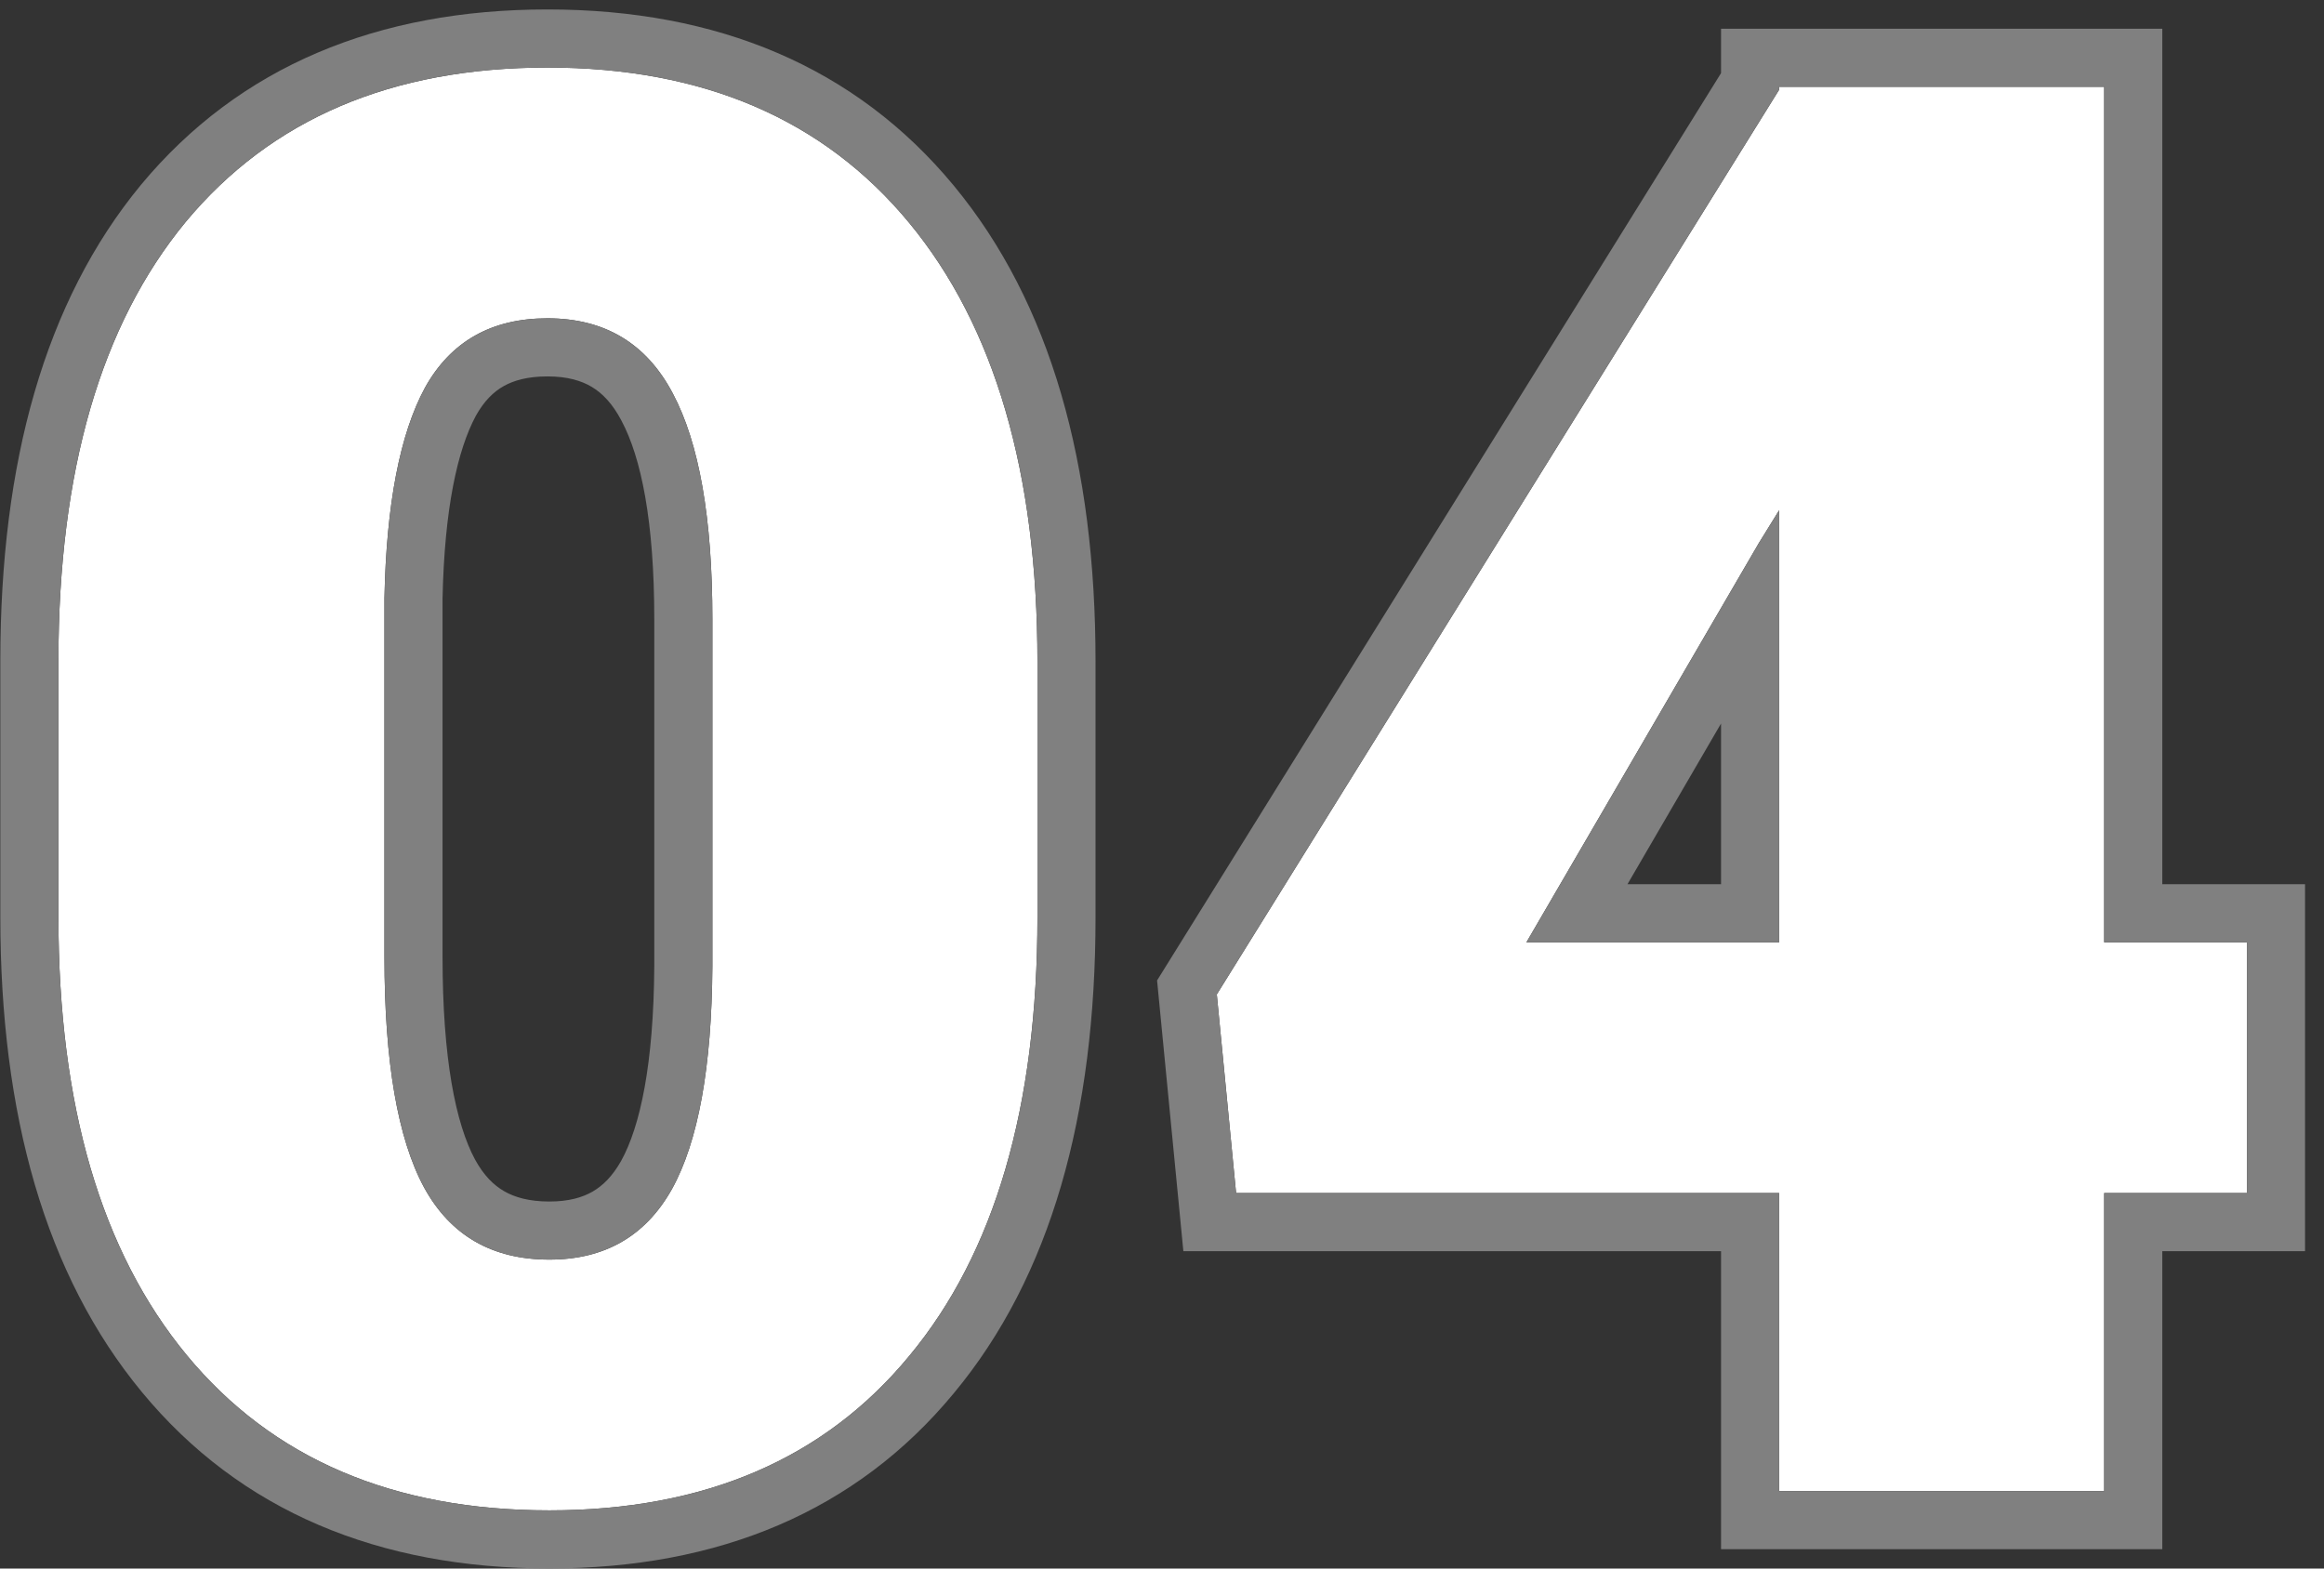
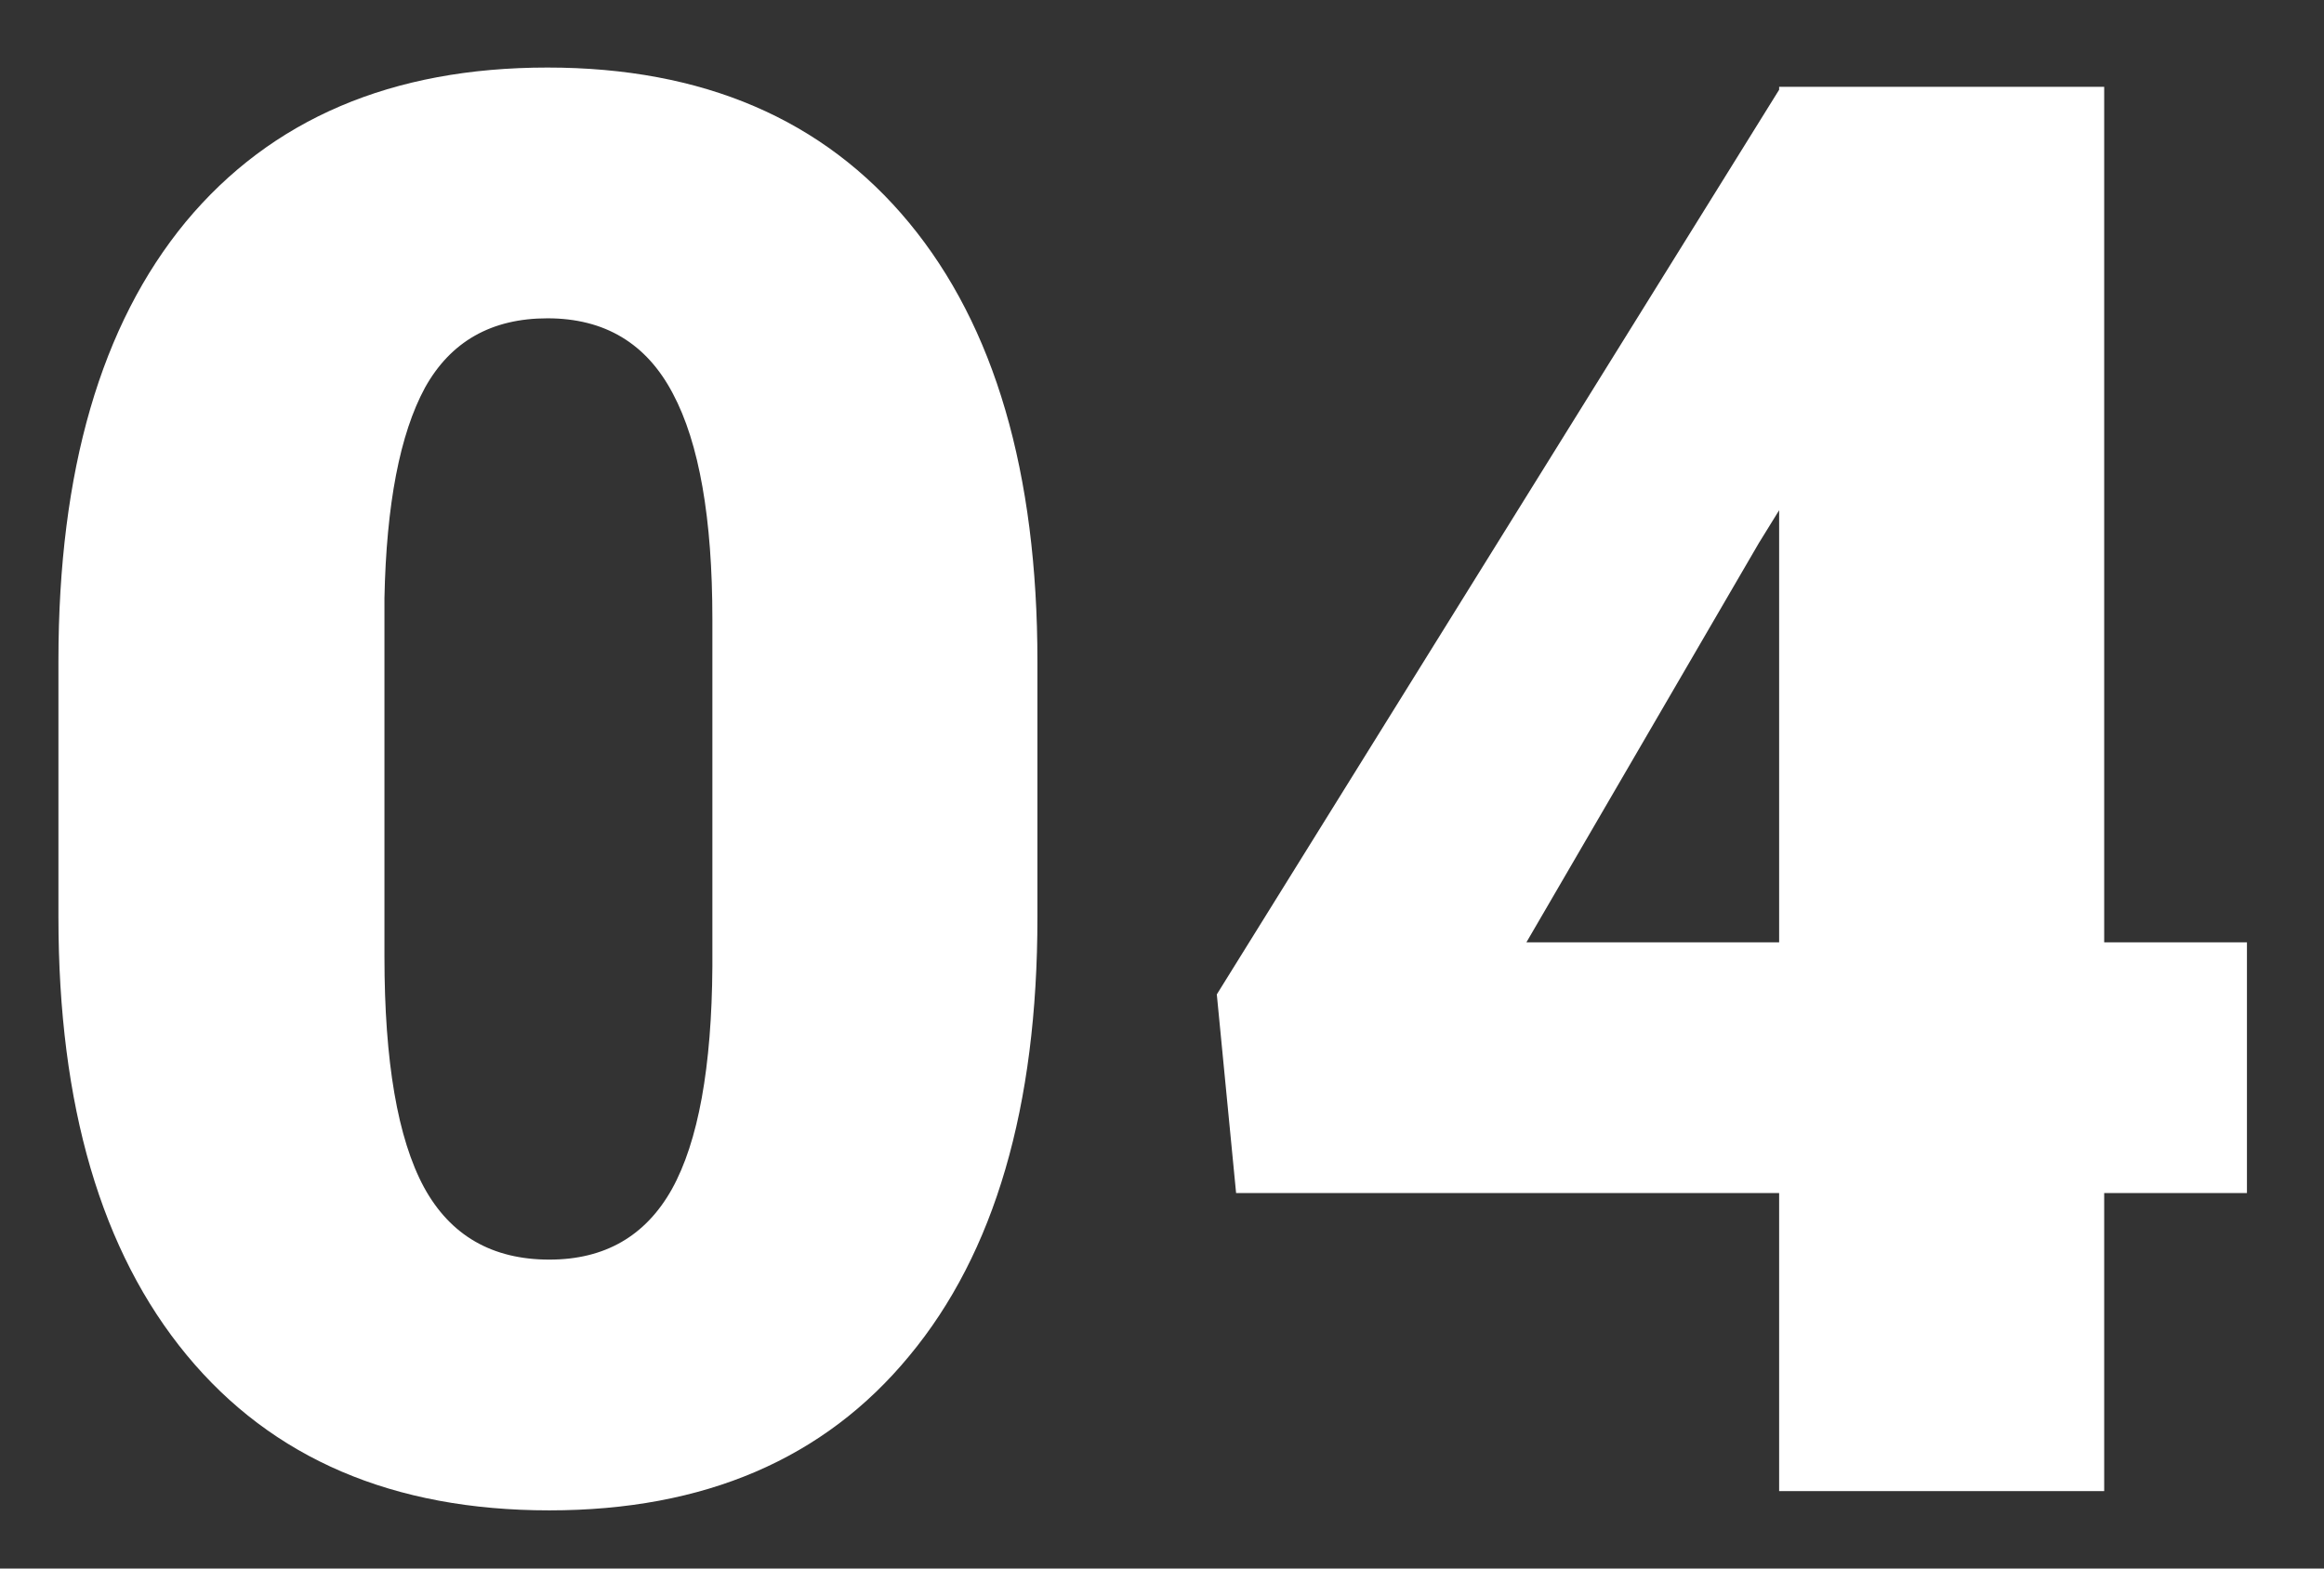
<svg xmlns="http://www.w3.org/2000/svg" width="120" height="81" viewBox="0 0 120 81" fill="none">
  <rect x="0" y="0" width="120" height="81" fill="#333333" stroke="none" />
  <path d="M53.568 47.366C53.568 57.161 51.36 64.715 46.944 70.027C42.562 75.34 36.369 77.996 28.367 77.996C20.299 77.996 14.057 75.323 9.641 69.978C5.225 64.632 3.017 57.095 3.017 47.366V34.118C3.017 24.323 5.208 16.77 9.591 11.457C14.007 6.145 20.232 3.488 28.268 3.488C36.303 3.488 42.528 6.161 46.944 11.507C51.36 16.852 53.568 24.406 53.568 34.168V47.366ZM36.784 31.977C36.784 26.764 36.103 22.879 34.742 20.322C33.381 17.732 31.223 16.438 28.268 16.438C25.379 16.438 23.27 17.633 21.942 20.023C20.648 22.414 19.95 26.033 19.851 30.881V49.408C19.851 54.82 20.531 58.788 21.893 61.312C23.254 63.802 25.412 65.047 28.367 65.047C31.223 65.047 33.331 63.835 34.692 61.411C36.054 58.954 36.751 55.119 36.784 49.906V31.977Z" fill="white" />
  <path d="M108.65 48.661H116.021V61.61H108.65V77H91.866V61.61H63.826L62.83 51.351L91.866 4.634V4.484H108.65V48.661ZM78.817 48.661H91.866V26.349L90.82 28.042L78.817 48.661Z" fill="white" />
-   <path fill-rule="evenodd" clip-rule="evenodd" d="M7.284 9.539C12.366 3.426 19.503 0.488 28.268 0.488C37.039 0.488 44.177 3.447 49.257 9.596C54.268 15.662 56.568 23.989 56.568 34.168V47.366C56.568 57.571 54.271 65.904 49.255 71.941C44.207 78.057 37.101 80.996 28.367 80.996C19.567 80.996 12.41 78.04 7.328 71.888C2.318 65.824 0.017 57.515 0.017 47.366V34.118C0.017 23.915 2.296 15.585 7.277 9.548L7.284 9.539ZM46.944 70.027C51.36 64.715 53.568 57.161 53.568 47.366V34.168C53.568 24.406 51.36 16.852 46.944 11.507C42.528 6.161 36.303 3.488 28.268 3.488C20.232 3.488 14.007 6.145 9.591 11.457C5.208 16.77 3.017 24.323 3.017 34.118V47.366C3.017 57.095 5.225 64.632 9.641 69.978C14.057 75.323 20.299 77.996 28.367 77.996C36.369 77.996 42.562 75.34 46.944 70.027ZM32.09 21.725L32.087 21.718C31.62 20.83 31.095 20.302 30.559 19.981C30.022 19.659 29.297 19.438 28.268 19.438C27.242 19.438 26.523 19.647 25.999 19.944C25.487 20.234 25.002 20.698 24.573 21.467C23.626 23.223 22.949 26.253 22.851 30.912V49.408C22.851 54.684 23.534 58.03 24.529 59.88C24.982 60.706 25.494 61.205 26.031 61.514C26.576 61.829 27.318 62.047 28.367 62.047C29.362 62.047 30.069 61.839 30.595 61.537C31.115 61.238 31.619 60.754 32.073 59.949C33.058 58.165 33.751 54.956 33.784 49.897V31.977C33.784 26.92 33.106 23.633 32.094 21.732L32.09 21.725ZM36.784 49.906C36.751 55.119 36.054 58.954 34.692 61.411C33.331 63.835 31.223 65.047 28.367 65.047C25.412 65.047 23.254 63.802 21.893 61.312C20.531 58.788 19.851 54.82 19.851 49.408V30.881C19.95 26.033 20.648 22.414 21.942 20.023C23.27 17.633 25.379 16.438 28.268 16.438C31.223 16.438 33.381 17.732 34.742 20.322C36.103 22.879 36.784 26.764 36.784 31.977V49.906ZM91.866 4.634L62.83 51.351L63.826 61.61H91.866V77H108.65V61.61H116.021V48.661H108.65V4.484H91.866V4.634ZM88.866 3.777L59.746 50.63L61.103 64.61H88.866V80H111.65V64.61H119.021V45.661H111.65V1.484H88.866V3.777ZM91.866 48.661H78.817L90.82 28.042L91.866 26.349V48.661ZM88.866 37.362L84.035 45.661H88.866V37.362Z" fill="#808080" />
</svg>